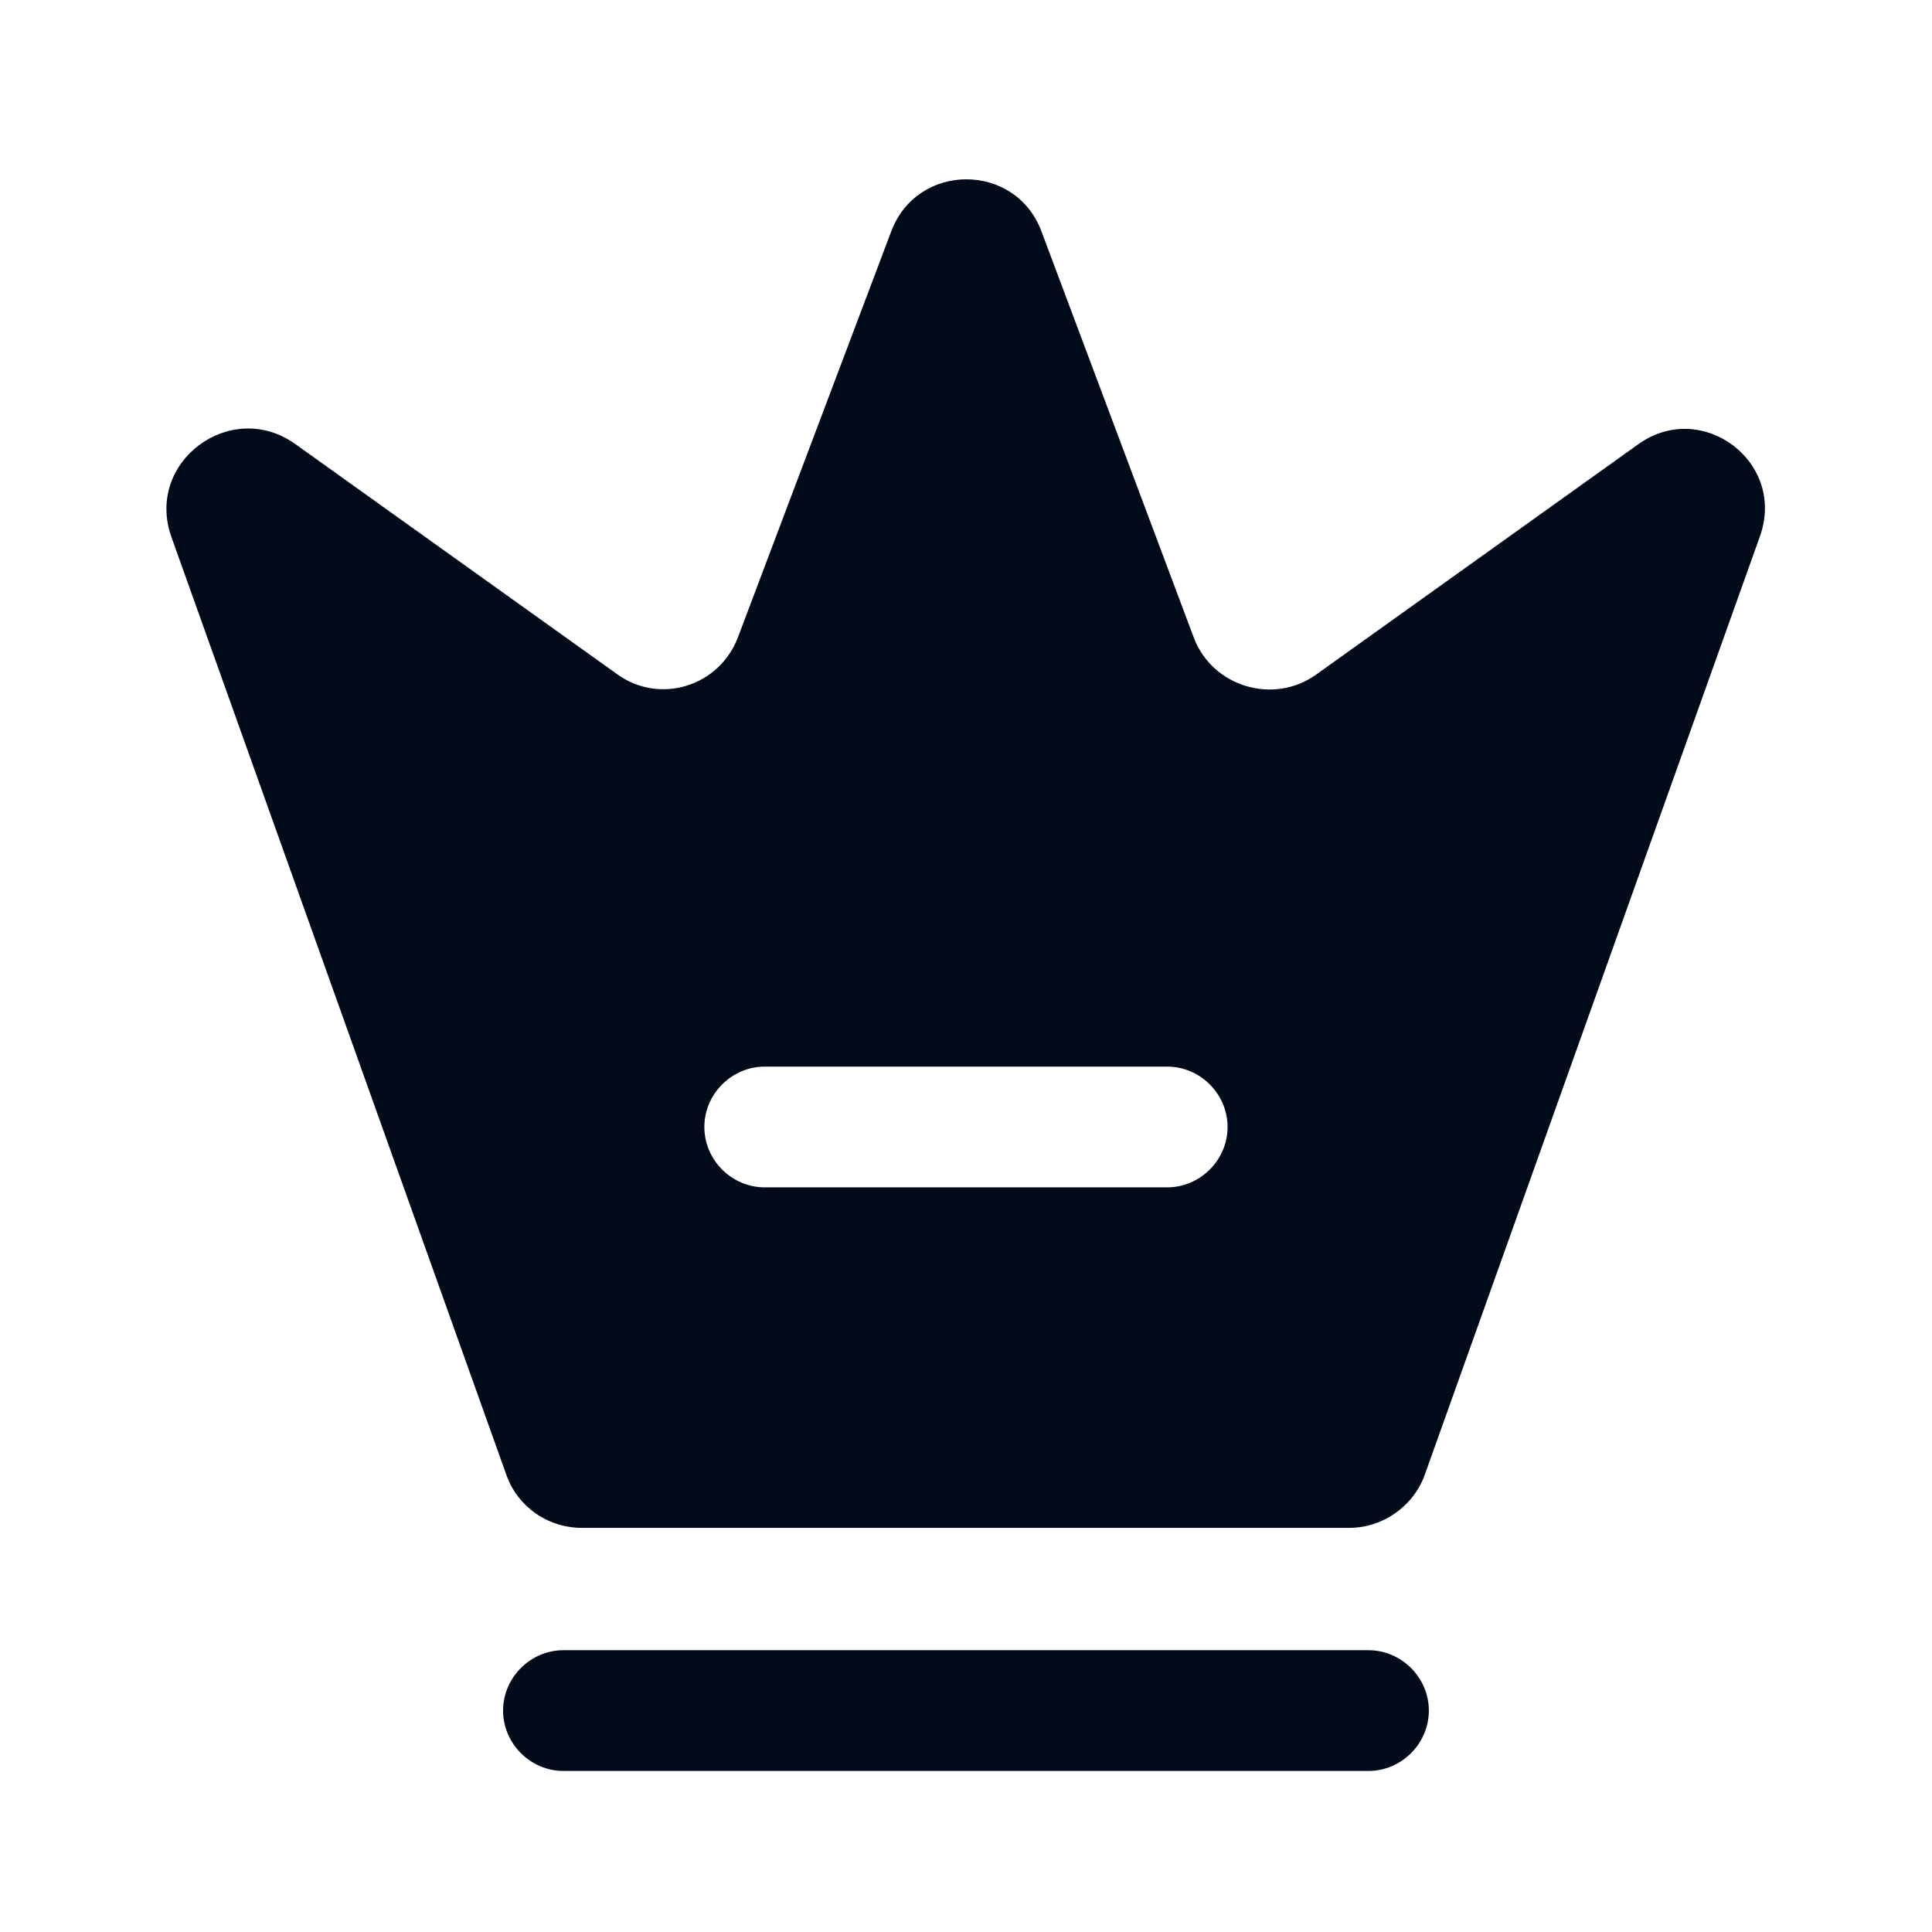
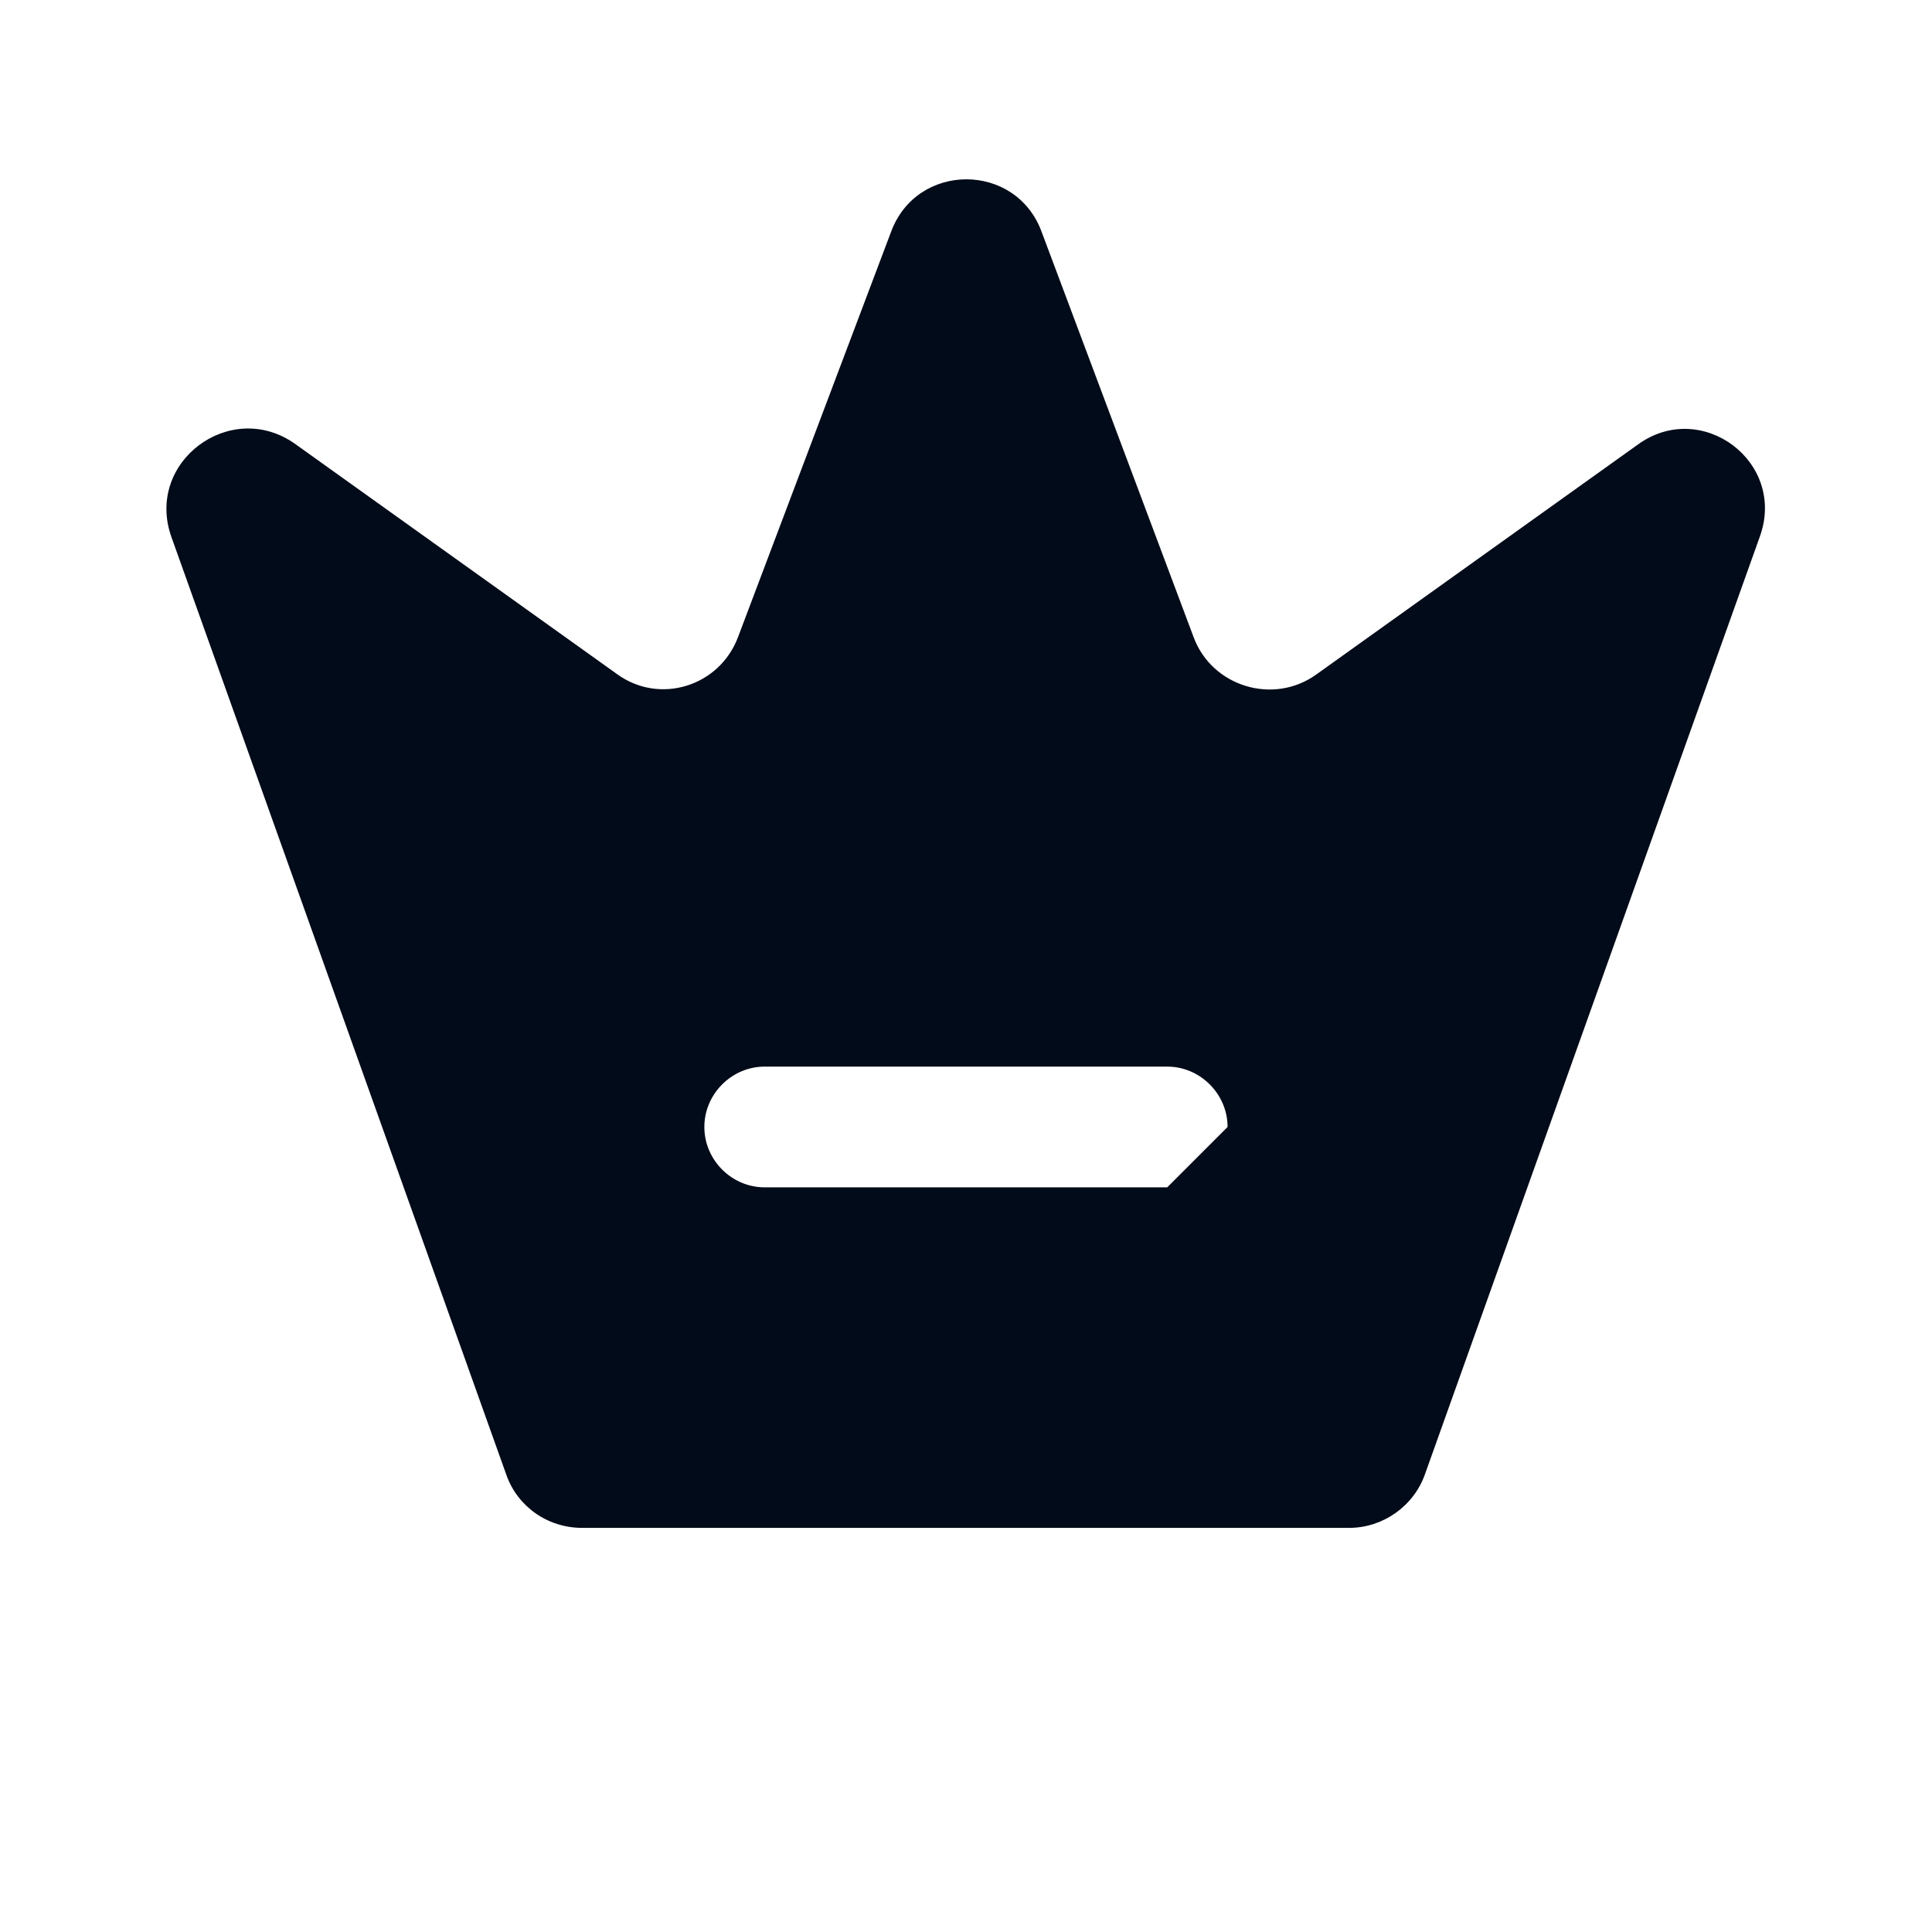
<svg xmlns="http://www.w3.org/2000/svg" width="28" height="28" viewBox="0 0 28 28" fill="none">
-   <path d="M19.833 25.666H8.166C7.688 25.666 7.291 25.27 7.291 24.791C7.291 24.313 7.688 23.916 8.166 23.916H19.833C20.311 23.916 20.708 24.313 20.708 24.791C20.708 25.27 20.311 25.666 19.833 25.666Z" fill="#010B19" />
-   <path d="M23.741 6.44L19.074 9.777C18.456 10.22 17.569 9.952 17.301 9.24L15.096 3.36C14.723 2.345 13.288 2.345 12.914 3.36L10.698 9.228C10.429 9.952 9.554 10.22 8.936 9.765L4.269 6.428C3.336 5.775 2.099 6.697 2.484 7.782L7.338 21.373C7.501 21.84 7.944 22.143 8.434 22.143H19.553C20.043 22.143 20.486 21.828 20.649 21.373L25.503 7.782C25.899 6.697 24.663 5.775 23.741 6.44ZM16.916 17.208H11.083C10.604 17.208 10.208 16.812 10.208 16.333C10.208 15.855 10.604 15.458 11.083 15.458H16.916C17.394 15.458 17.791 15.855 17.791 16.333C17.791 16.812 17.394 17.208 16.916 17.208Z" fill="#010B19" />
+   <path d="M23.741 6.44L19.074 9.777C18.456 10.22 17.569 9.952 17.301 9.24L15.096 3.36C14.723 2.345 13.288 2.345 12.914 3.36L10.698 9.228C10.429 9.952 9.554 10.22 8.936 9.765L4.269 6.428C3.336 5.775 2.099 6.697 2.484 7.782L7.338 21.373C7.501 21.84 7.944 22.143 8.434 22.143H19.553C20.043 22.143 20.486 21.828 20.649 21.373L25.503 7.782C25.899 6.697 24.663 5.775 23.741 6.44ZM16.916 17.208H11.083C10.604 17.208 10.208 16.812 10.208 16.333C10.208 15.855 10.604 15.458 11.083 15.458H16.916C17.394 15.458 17.791 15.855 17.791 16.333Z" fill="#010B19" />
</svg>